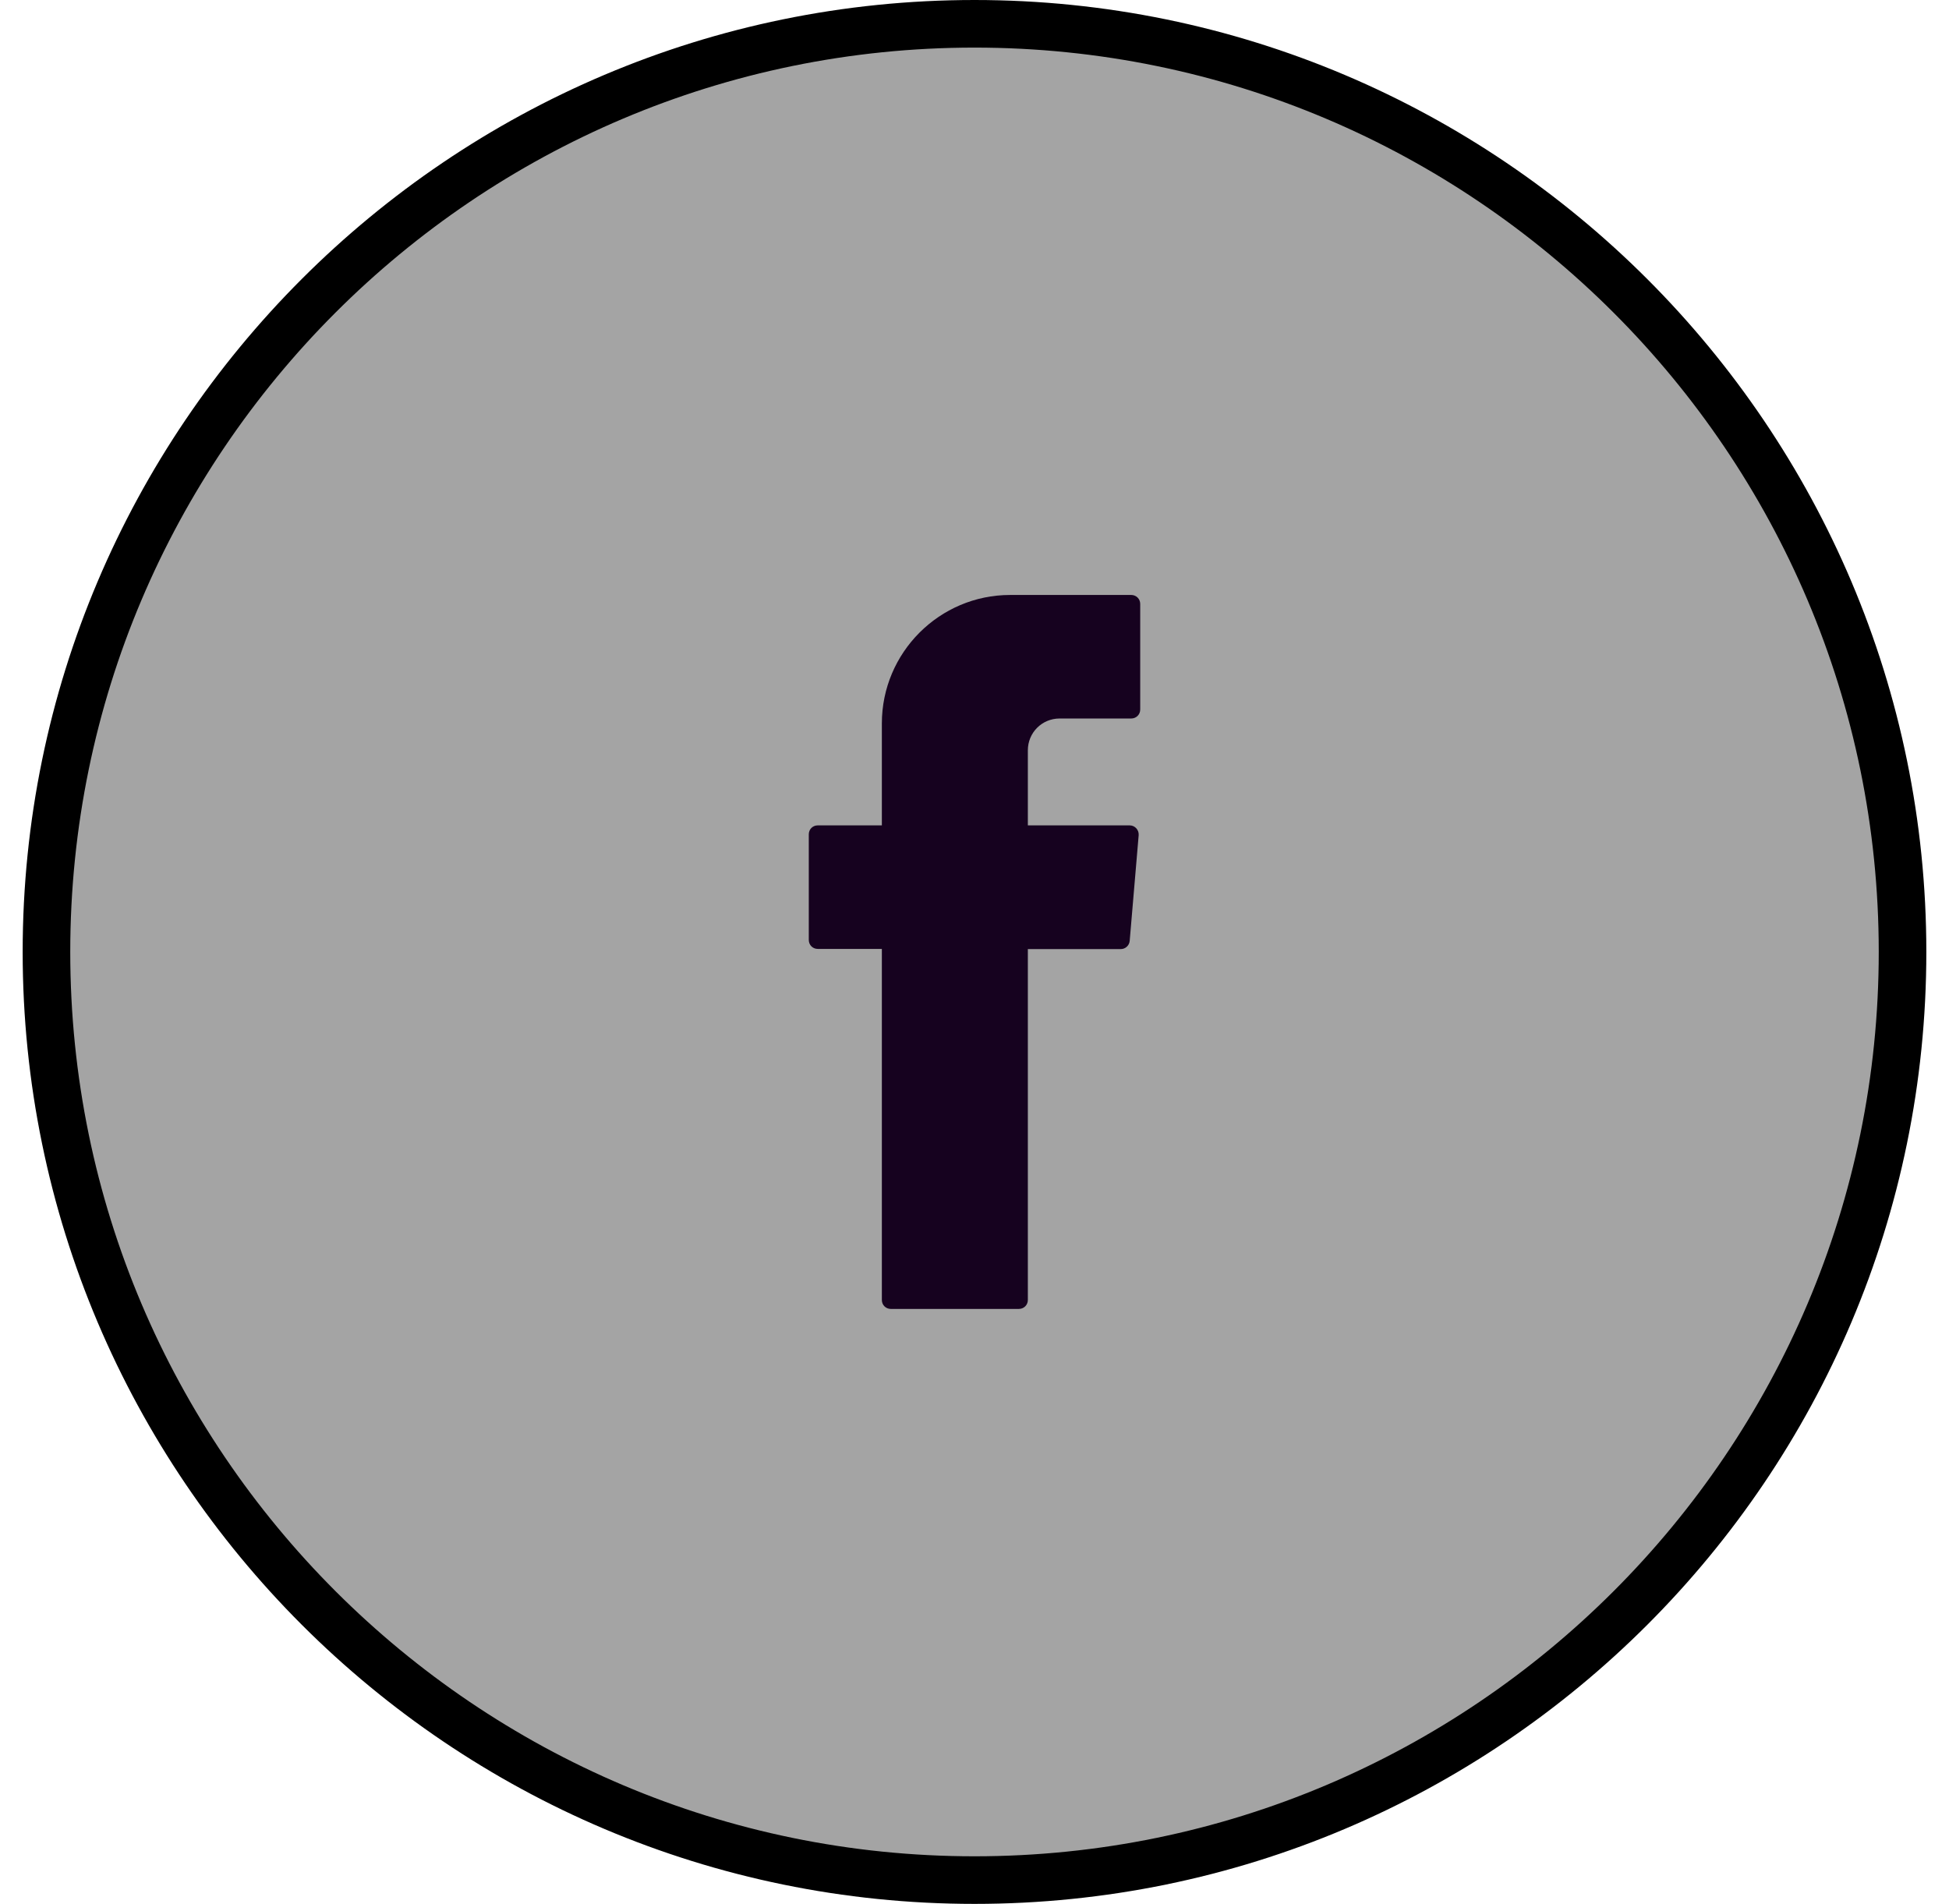
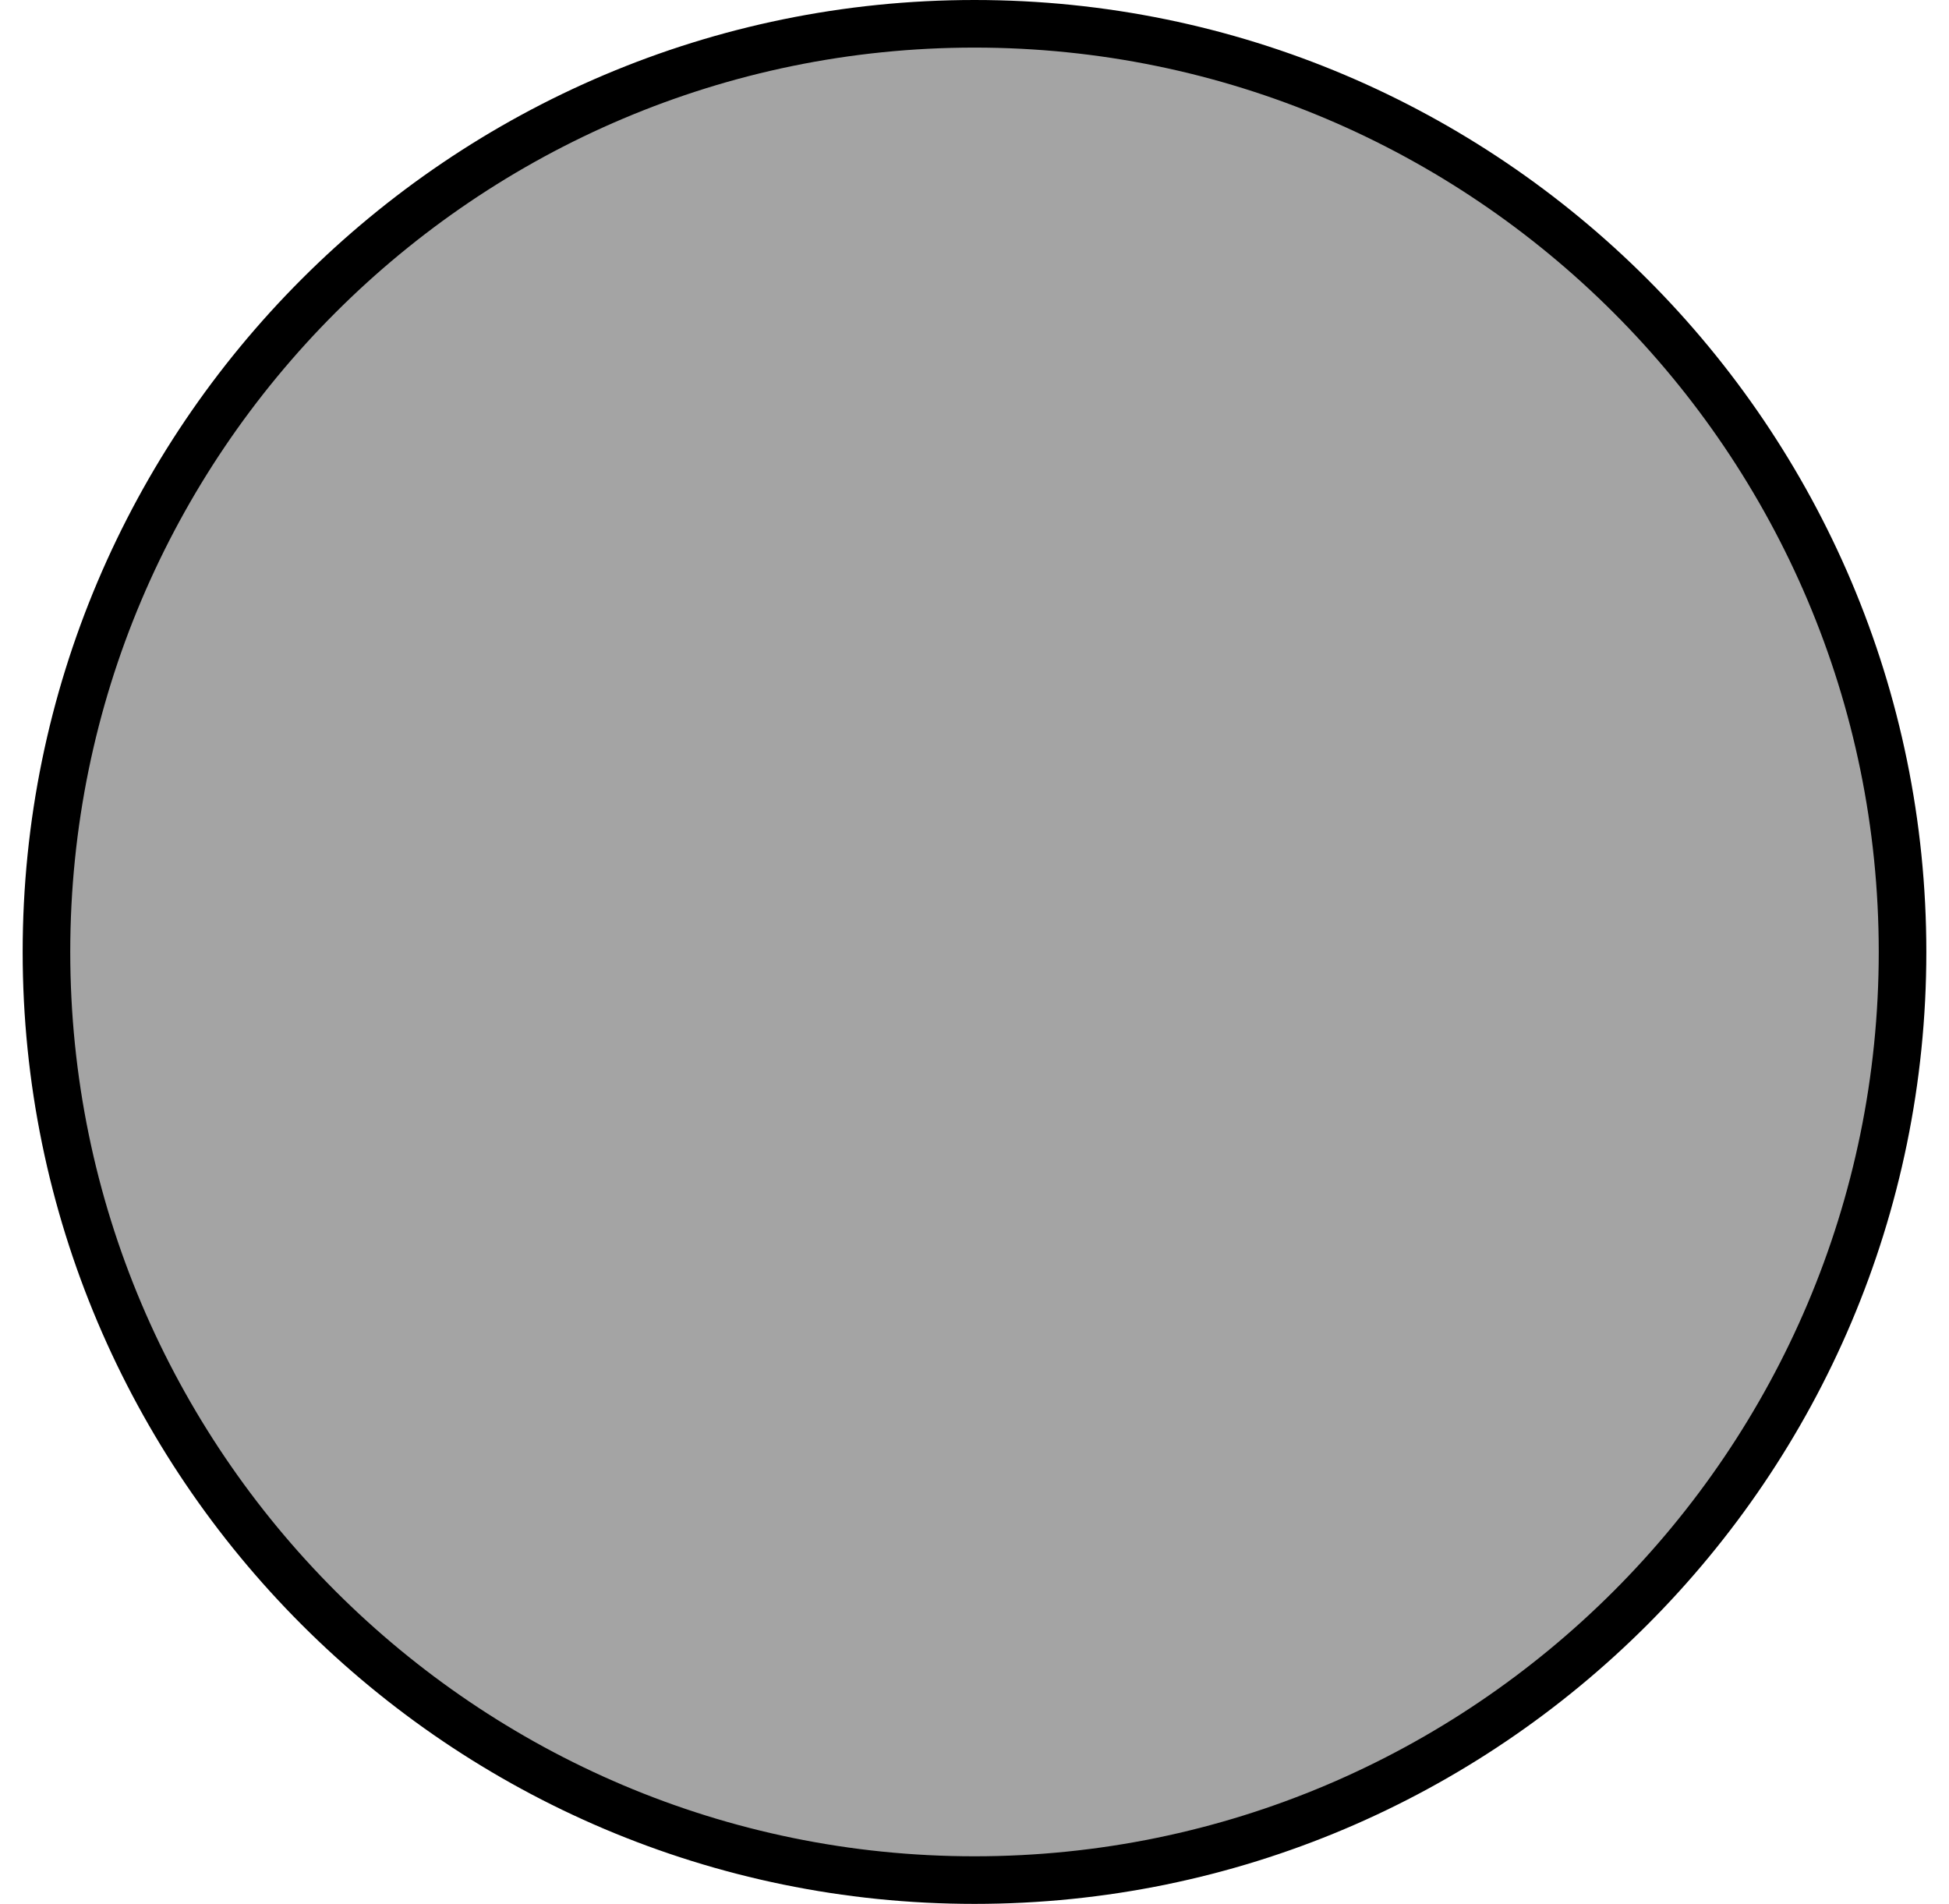
<svg xmlns="http://www.w3.org/2000/svg" width="43" height="42" viewBox="0 0 43 42" fill="none">
  <path d="M21.5 41.475C10.215 41.475 1.025 32.293 1.025 21C1.025 9.707 10.207 0.525 21.5 0.525C32.793 0.525 41.975 9.707 41.975 21C41.975 32.293 32.793 41.475 21.5 41.475Z" fill="#A4A4A4" stroke="black" stroke-width="1.05" />
-   <path fill-rule="evenodd" clip-rule="evenodd" d="M19.456 21.063V28.678C19.456 28.788 19.543 28.875 19.654 28.875H22.479C22.59 28.875 22.677 28.788 22.677 28.678V20.937H24.727C24.828 20.937 24.915 20.86 24.924 20.755L25.122 18.425C25.131 18.309 25.04 18.208 24.924 18.208H22.677V16.552C22.677 16.162 22.989 15.85 23.379 15.85H24.958C25.069 15.85 25.156 15.763 25.156 15.652V13.322C25.156 13.212 25.069 13.125 24.958 13.125H22.287C20.727 13.125 19.456 14.396 19.456 15.96V18.208H18.041C17.93 18.208 17.844 18.295 17.844 18.405V20.735C17.844 20.846 17.93 20.933 18.041 20.933H19.456V21.058V21.063Z" fill="#16021F" />
</svg>